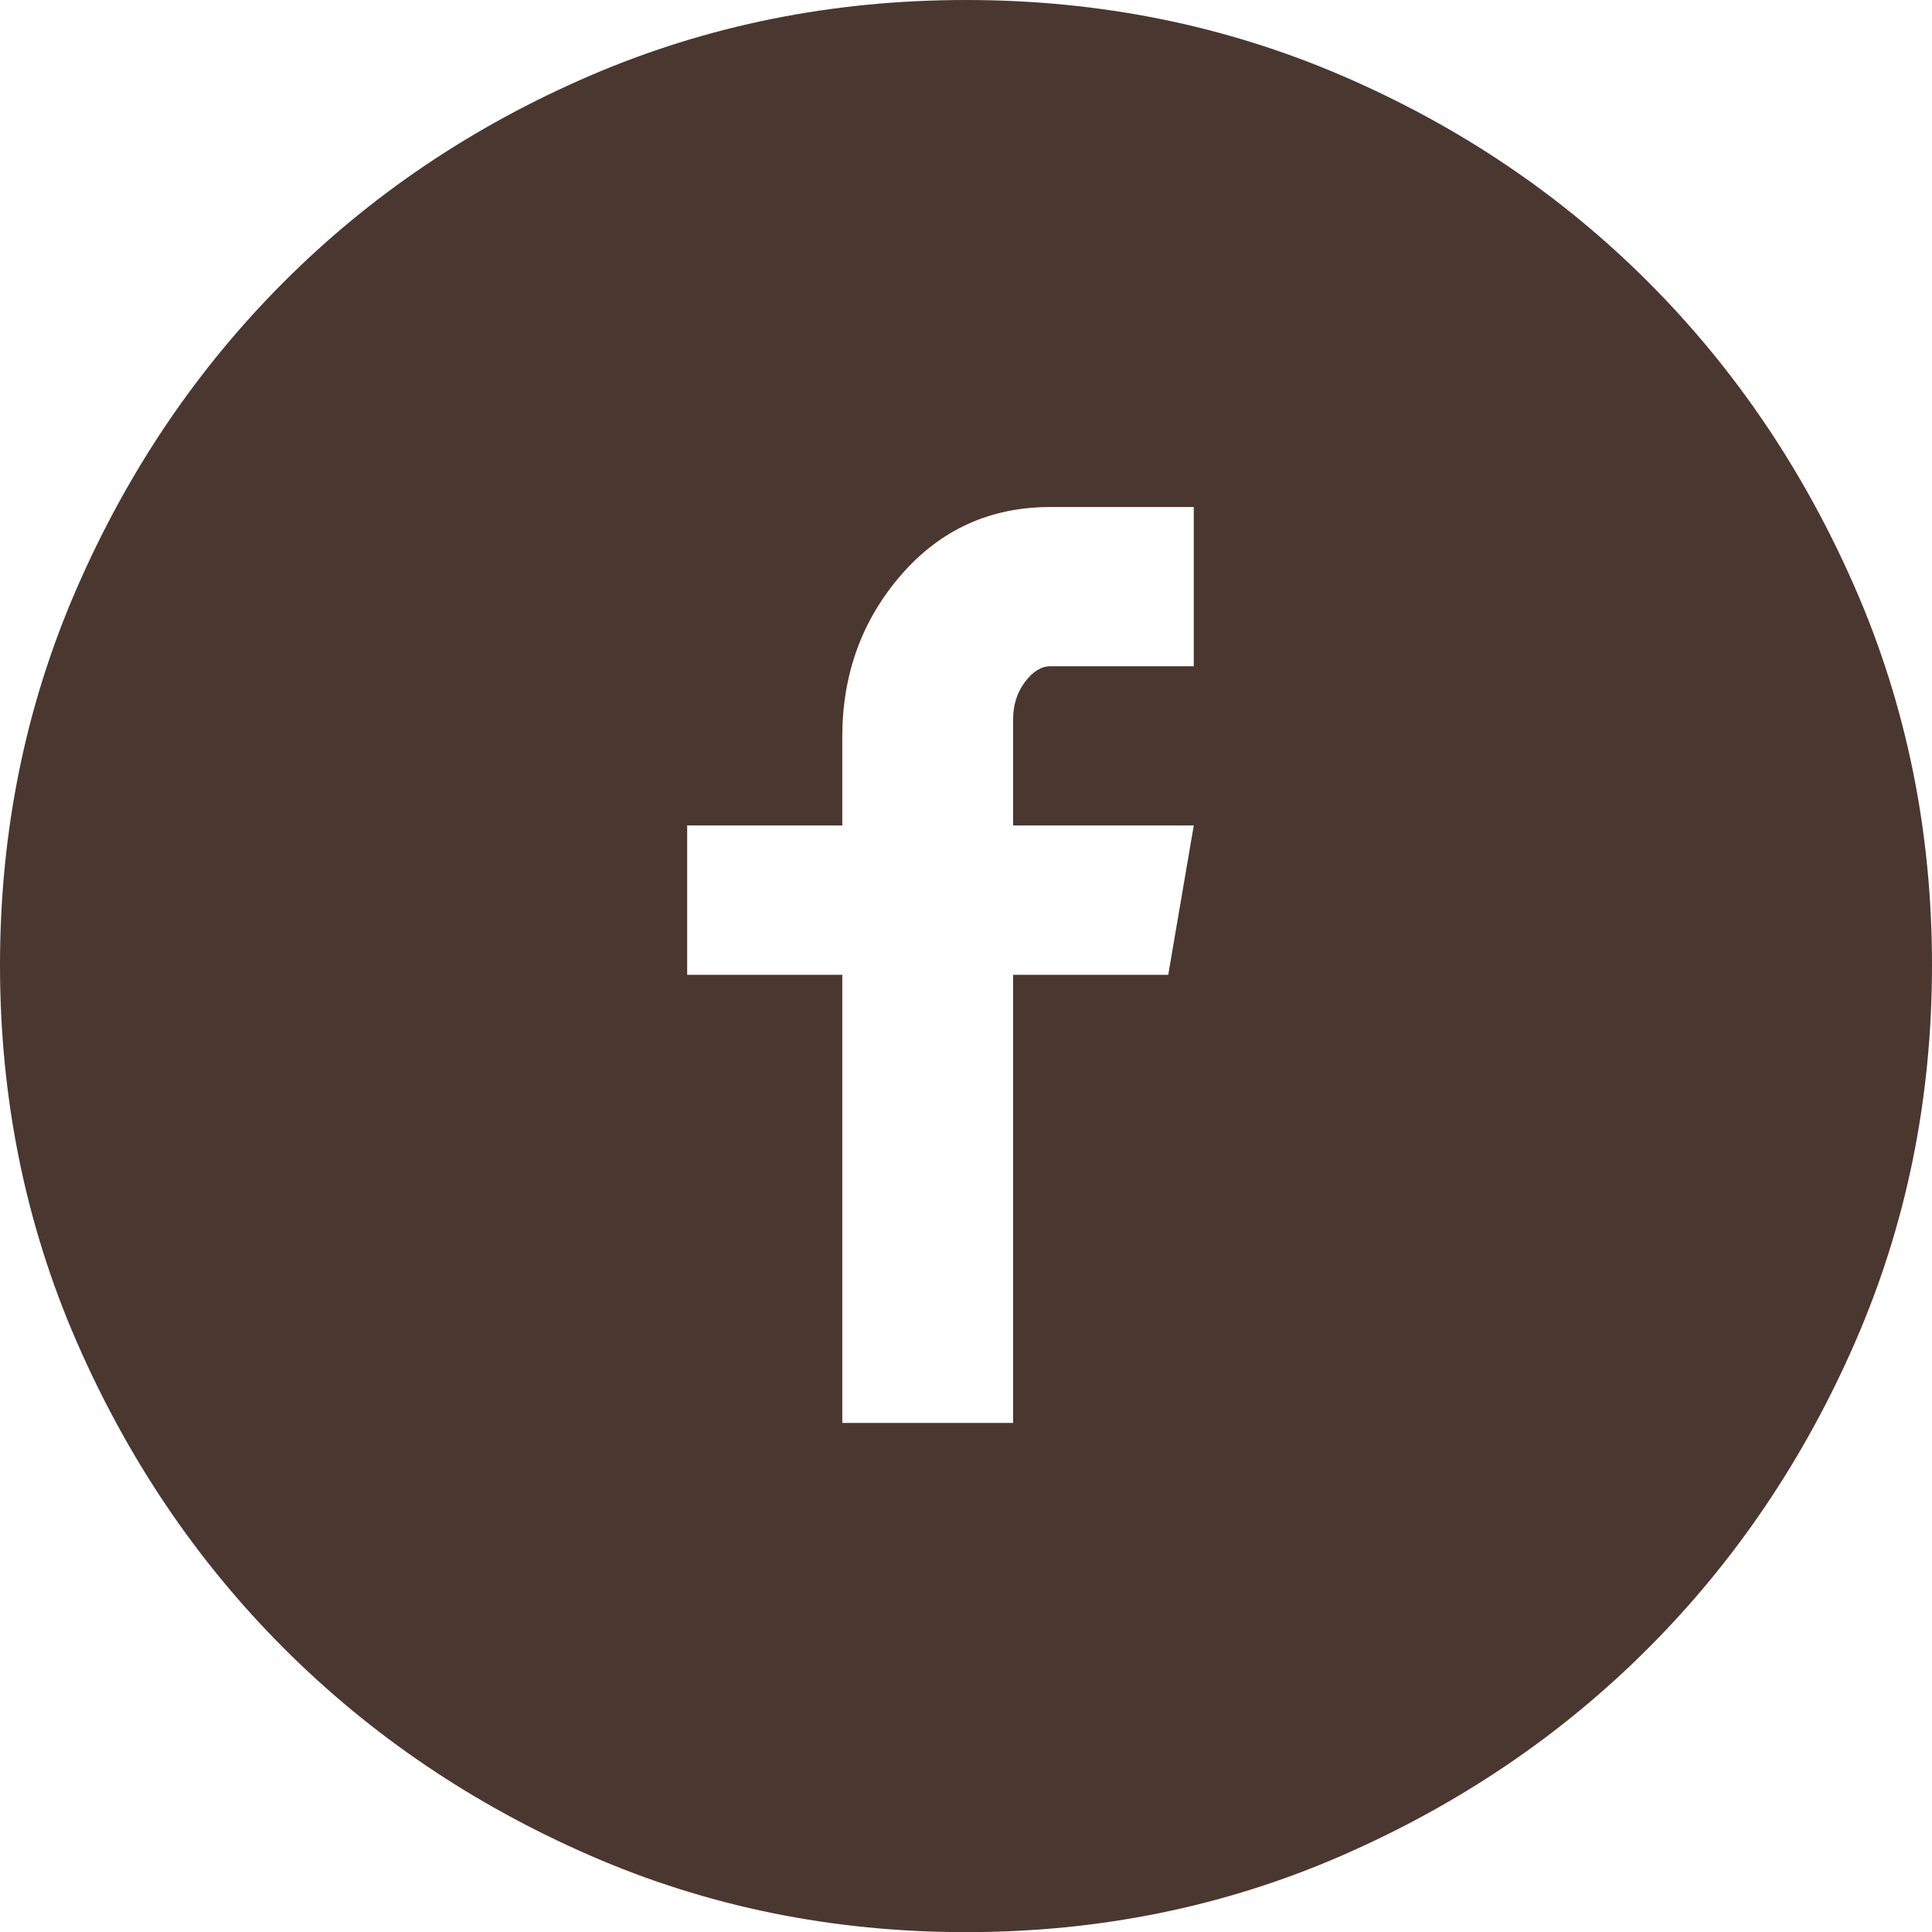
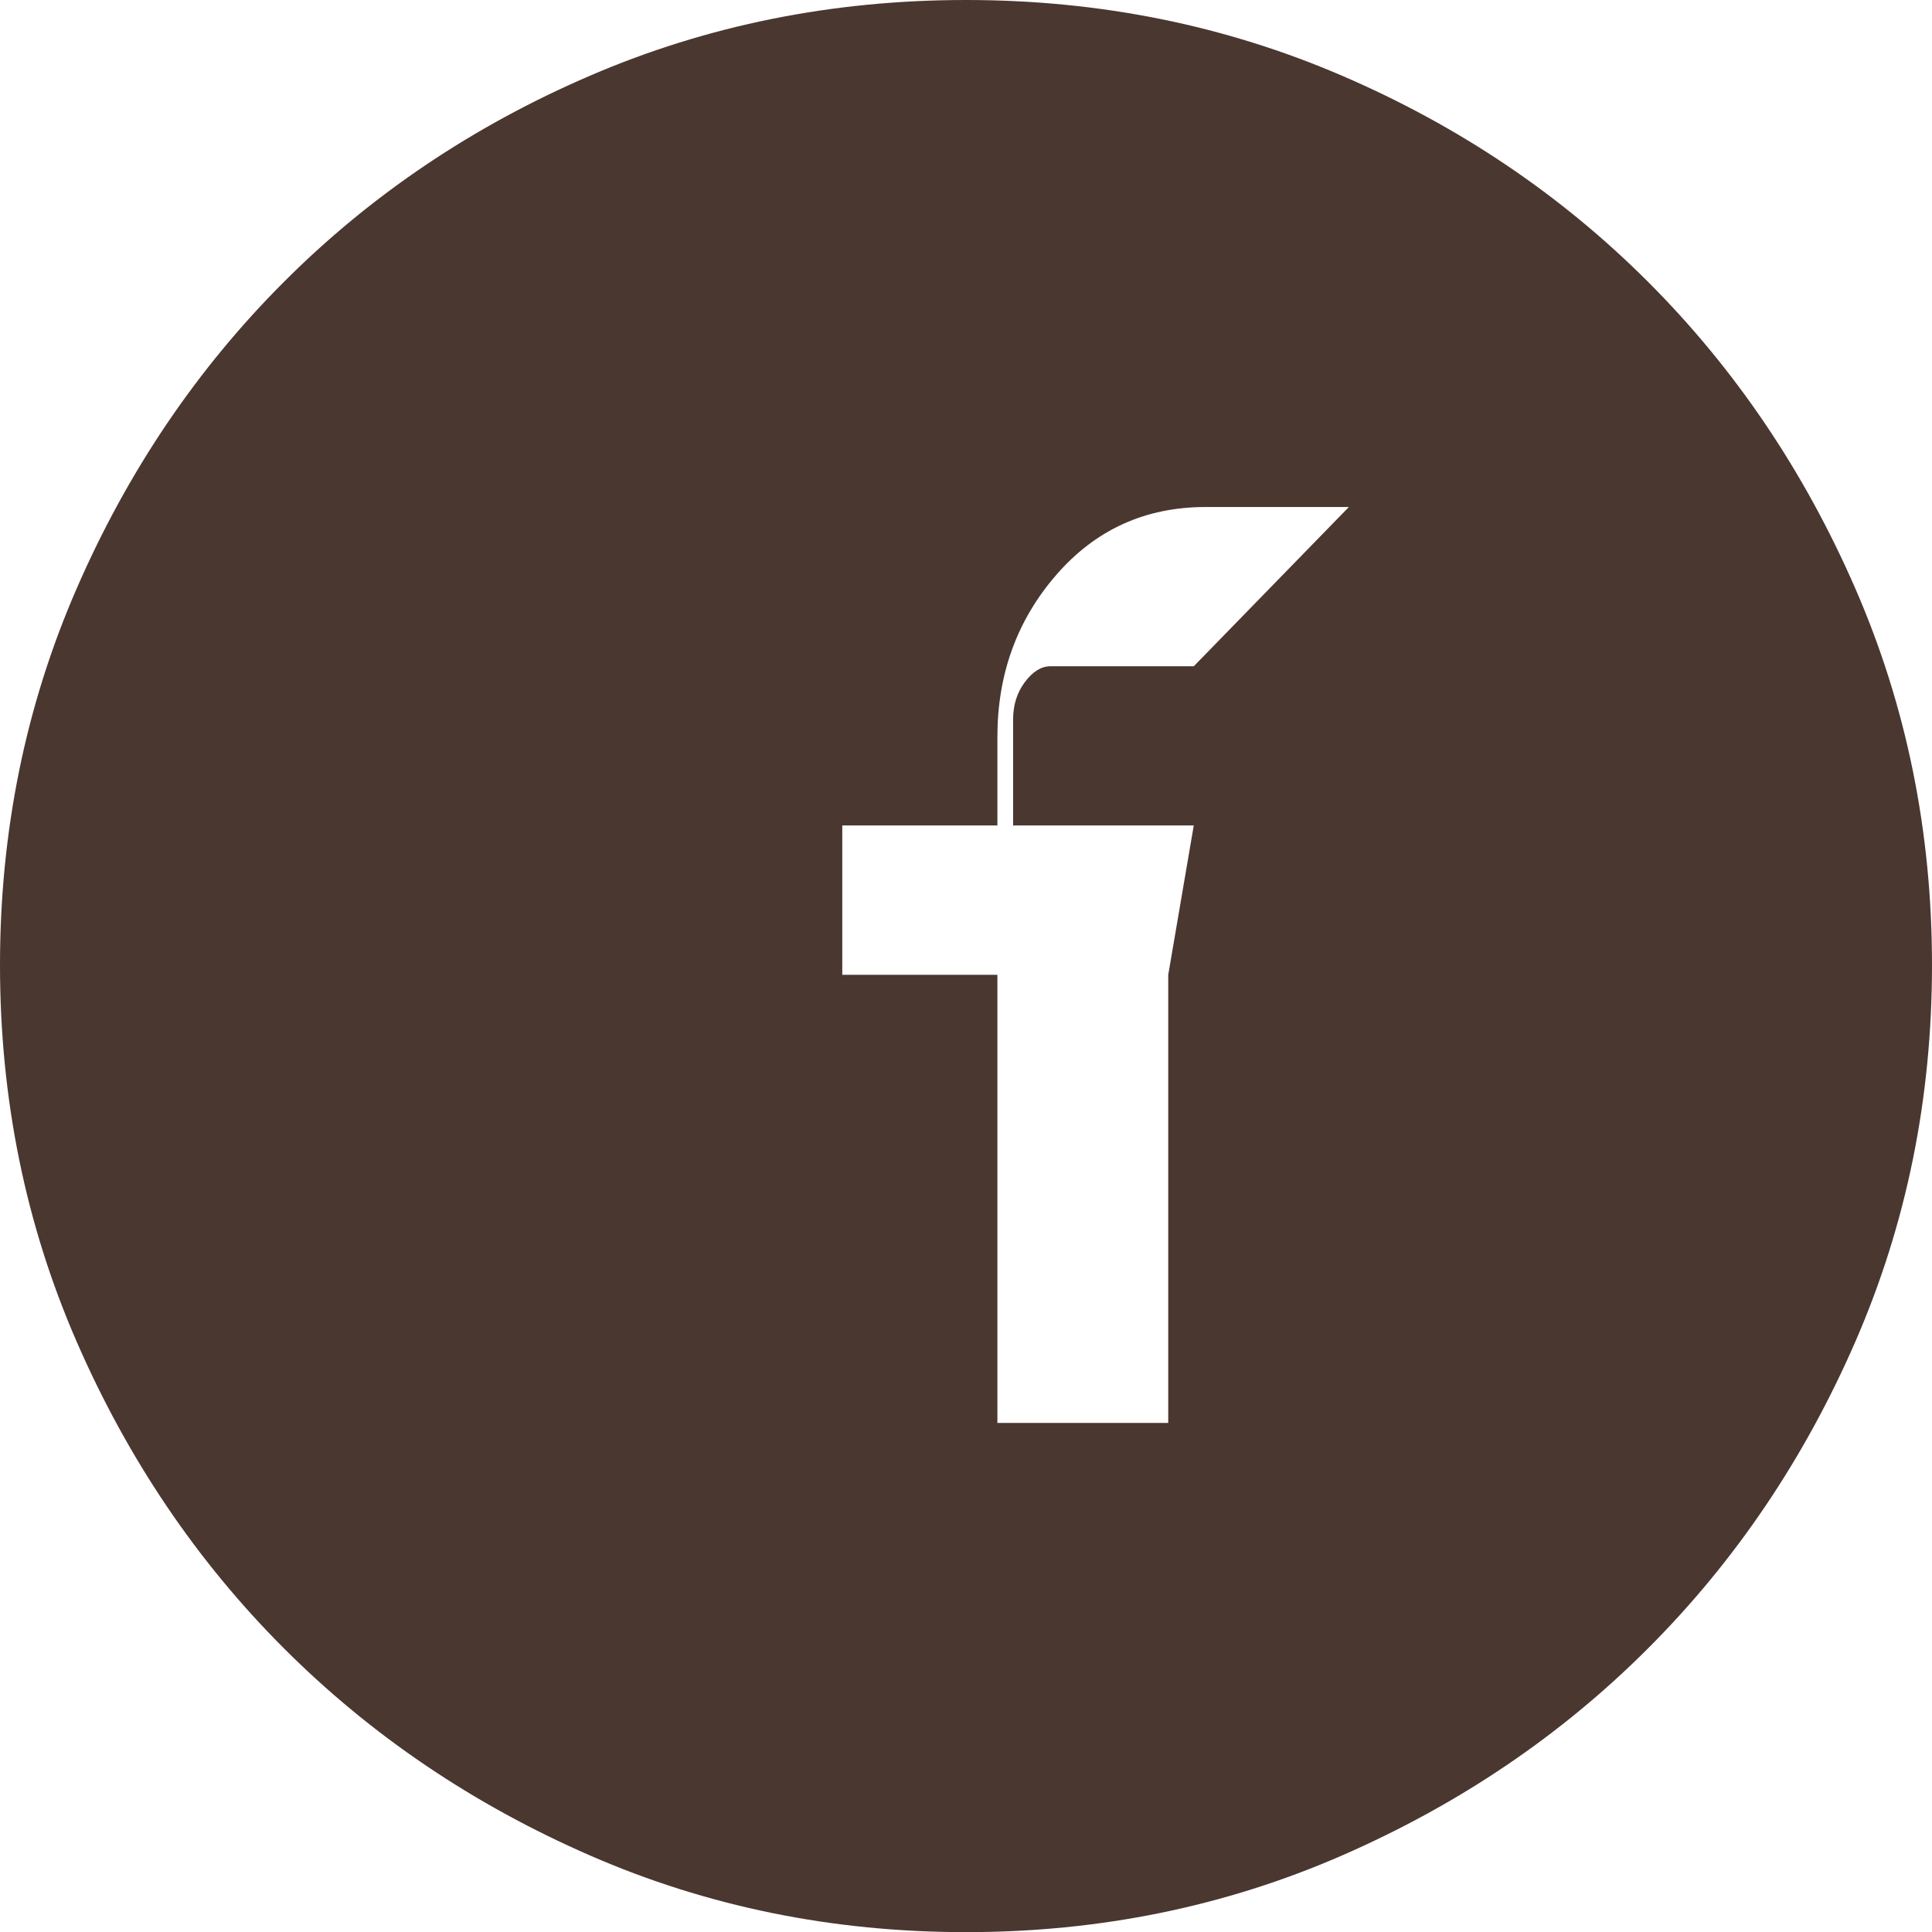
<svg xmlns="http://www.w3.org/2000/svg" height="28" viewBox="0 0 28 28" width="28">
-   <path d="m1217 854c-1.935 0-3.751.366-5.449 1.097-1.698.731-3.178 1.728-4.439 2.991-1.262 1.263-2.262 2.744-3.002 4.444s-1.11 3.518-1.11 5.455c0 1.937.37 3.755 1.11 5.455s1.74 3.181 3.002 4.444c1.262 1.263 2.741 2.264 4.439 3.005s3.514 1.111 5.449 1.111 3.751-.37 5.449-1.111 3.178-1.742 4.439-3.005c1.262-1.263 2.262-2.744 3.002-4.444.74-1.7 1.11-3.518 1.11-5.455 0-1.937-.37-3.755-1.11-5.455-.74-1.7-1.74-3.181-3.002-4.444-1.262-1.263-2.741-2.26-4.439-2.991-1.698-.731-3.514-1.097-5.449-1.097zm3.301 9.656h-2.077c-.133 0-.256.076-.37.228s-.171.332-.171.541v1.538h2.618l-.37 2.165h-2.248v6.494h-2.476v-6.494h-2.248v-2.165h2.248v-1.282c0-.911.285-1.695.854-2.35.569-.655 1.29-.983 2.163-.983h2.077z" fill="#4a3730" fill-rule="evenodd" transform="translate(-1203 -854)" />
+   <path d="m1217 854c-1.935 0-3.751.366-5.449 1.097-1.698.731-3.178 1.728-4.439 2.991-1.262 1.263-2.262 2.744-3.002 4.444s-1.11 3.518-1.11 5.455c0 1.937.37 3.755 1.11 5.455s1.74 3.181 3.002 4.444c1.262 1.263 2.741 2.264 4.439 3.005s3.514 1.111 5.449 1.111 3.751-.37 5.449-1.111 3.178-1.742 4.439-3.005c1.262-1.263 2.262-2.744 3.002-4.444.74-1.7 1.11-3.518 1.11-5.455 0-1.937-.37-3.755-1.11-5.455-.74-1.7-1.74-3.181-3.002-4.444-1.262-1.263-2.741-2.26-4.439-2.991-1.698-.731-3.514-1.097-5.449-1.097zm3.301 9.656h-2.077c-.133 0-.256.076-.37.228s-.171.332-.171.541v1.538h2.618l-.37 2.165v6.494h-2.476v-6.494h-2.248v-2.165h2.248v-1.282c0-.911.285-1.695.854-2.35.569-.655 1.29-.983 2.163-.983h2.077z" fill="#4a3730" fill-rule="evenodd" transform="translate(-1203 -854)" />
</svg>